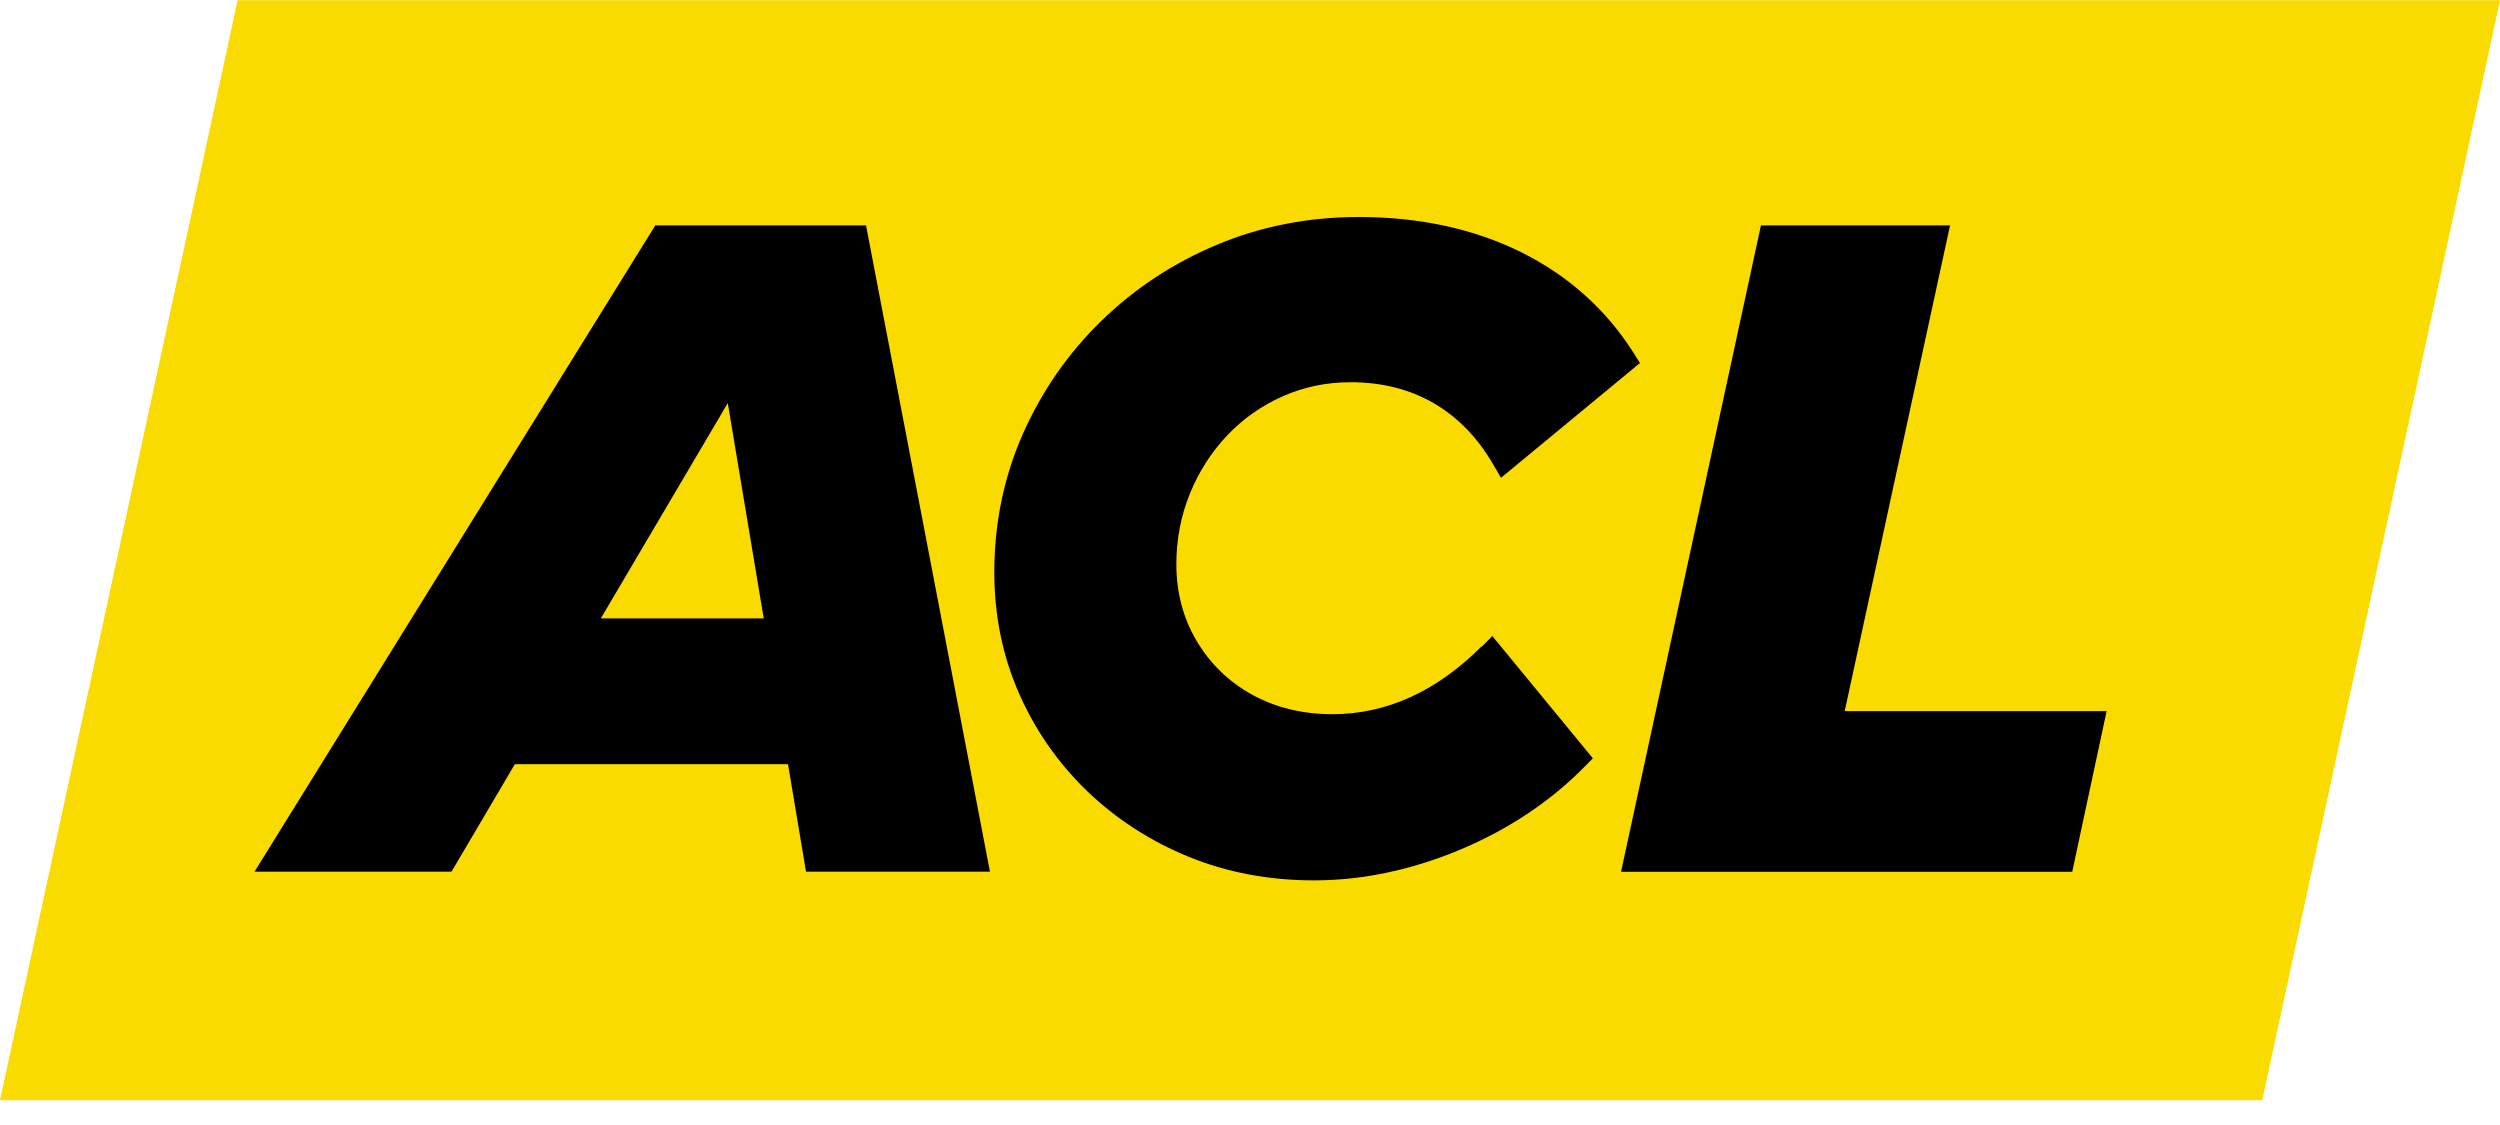
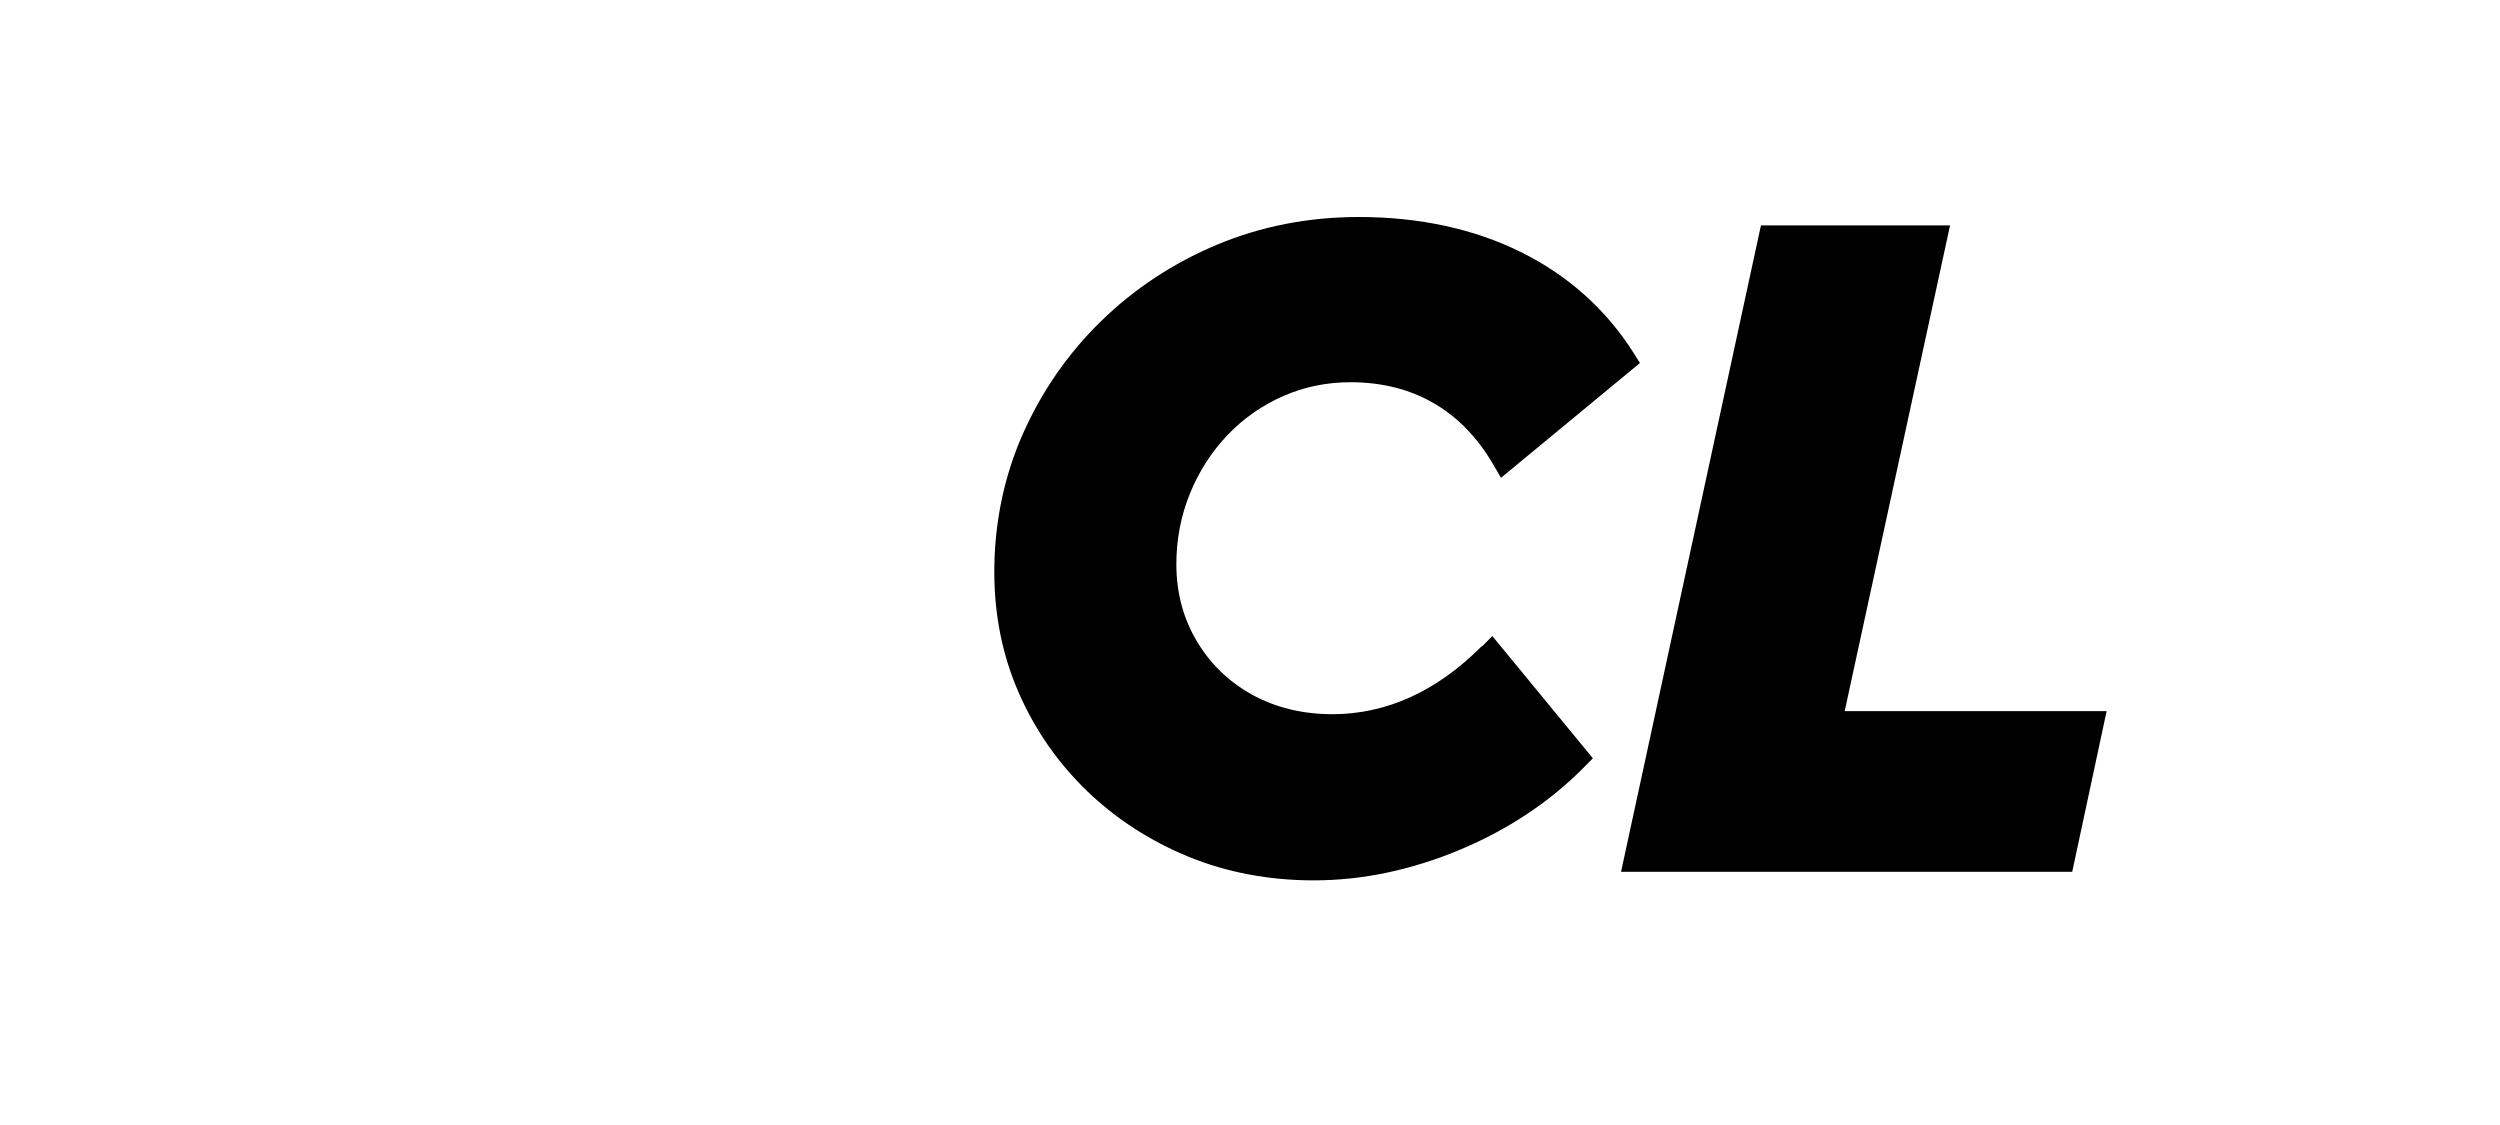
<svg xmlns="http://www.w3.org/2000/svg" width="100" height="45" viewBox="0 0 100 45" fill="none">
-   <path d="M100 0.008H9.505L0 44.008H90.49L100 0.008Z" fill="#F9DB00" />
  <path d="M59.265 25.852C58.377 26.745 57.419 27.433 56.413 27.889C55.417 28.34 54.369 28.568 53.303 28.568C52.105 28.568 51.019 28.303 50.084 27.787C49.149 27.27 48.402 26.545 47.867 25.638C47.327 24.731 47.054 23.698 47.054 22.568C47.054 21.577 47.237 20.628 47.594 19.75C47.951 18.87 48.454 18.084 49.093 17.41C49.727 16.745 50.474 16.219 51.32 15.847C52.161 15.475 53.068 15.289 54.022 15.289C55.267 15.289 56.38 15.568 57.339 16.122C58.297 16.675 59.101 17.498 59.725 18.573L60.04 19.112L65.598 14.521L65.359 14.14C64.255 12.387 62.732 11.024 60.839 10.084C58.96 9.154 56.775 8.68 54.35 8.68C52.34 8.68 50.437 9.052 48.684 9.787C46.937 10.517 45.377 11.545 44.052 12.838C42.722 14.131 41.67 15.652 40.913 17.359C40.157 19.07 39.772 20.931 39.772 22.884C39.772 24.605 40.1 26.229 40.753 27.717C41.402 29.201 42.323 30.522 43.483 31.642C44.644 32.759 46.011 33.642 47.543 34.27C49.079 34.898 50.766 35.215 52.556 35.215C54.492 35.215 56.46 34.801 58.405 33.987C60.346 33.173 62.023 32.052 63.39 30.661L63.714 30.331L59.693 25.442L59.279 25.861L59.265 25.852Z" fill="black" />
  <path d="M73.788 28.444L78.002 9.016H70.438L64.842 34.871H82.889L84.265 28.444H73.788Z" fill="black" />
-   <path d="M26.212 9.016L10.181 34.867H18.06L20.593 30.569H31.521L32.24 34.867H39.598L34.641 9.016H26.212ZM24.032 24.737L29.111 16.123L30.549 24.737H24.032Z" fill="black" />
</svg>